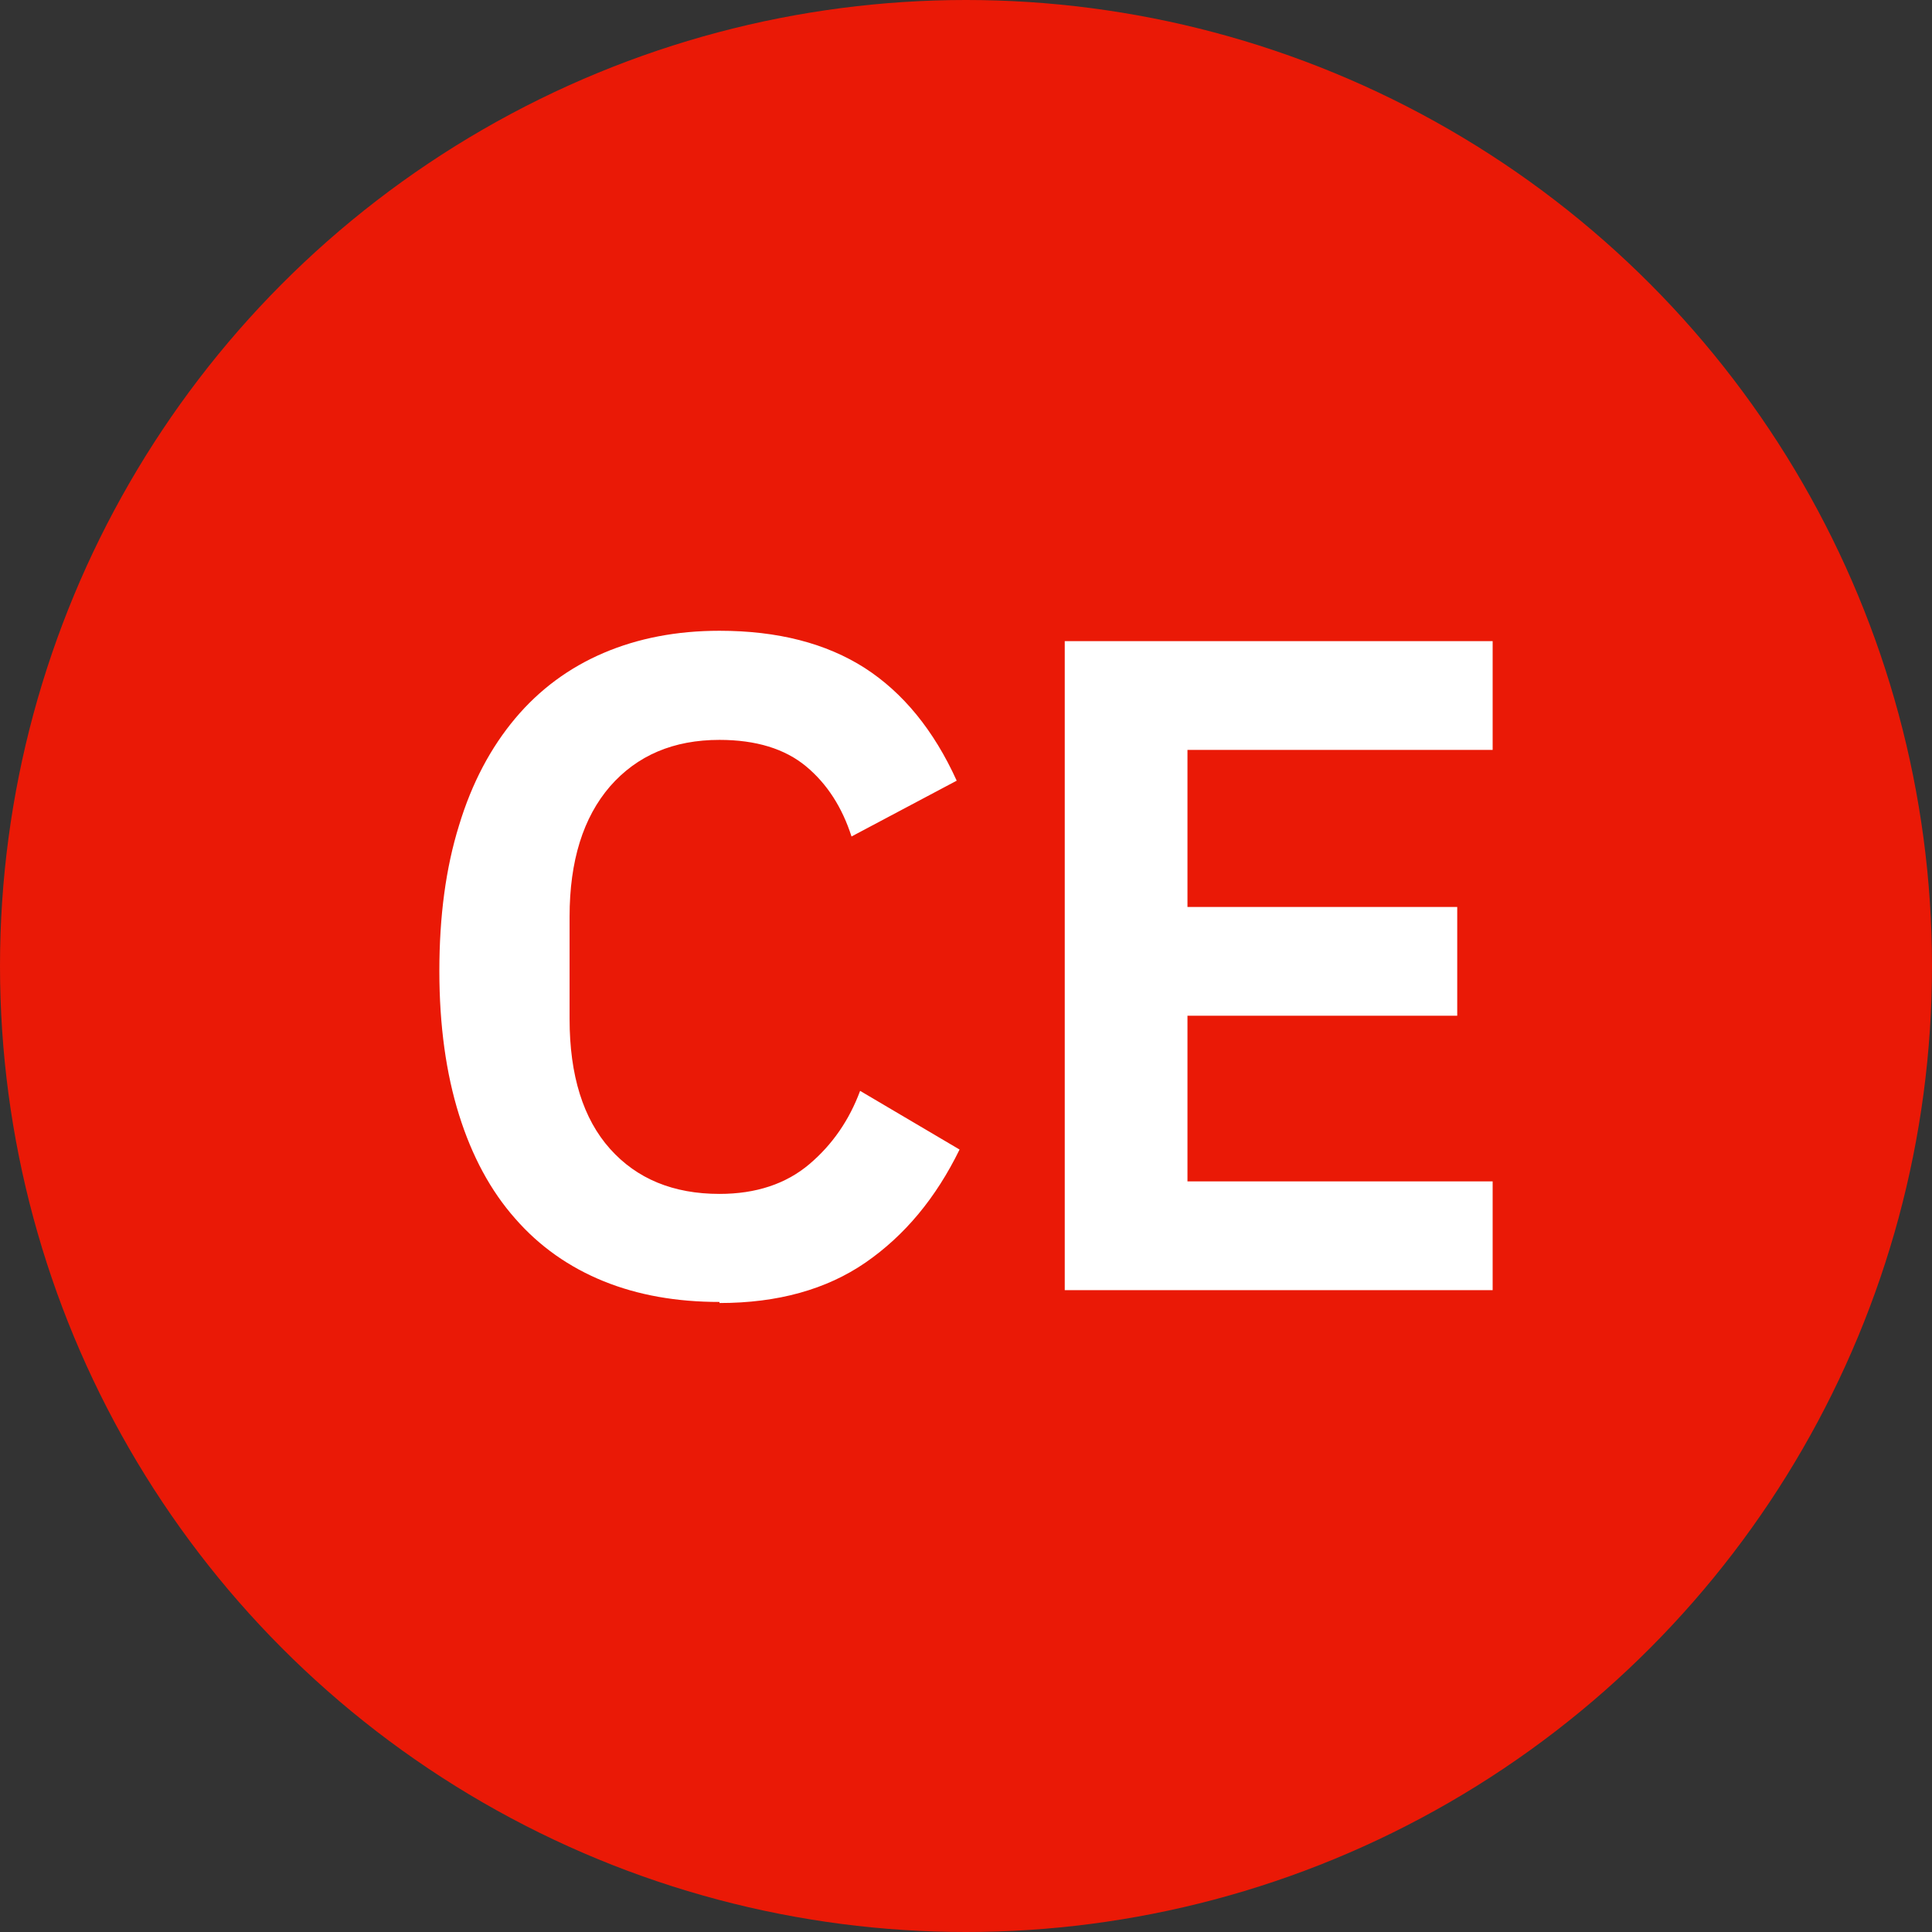
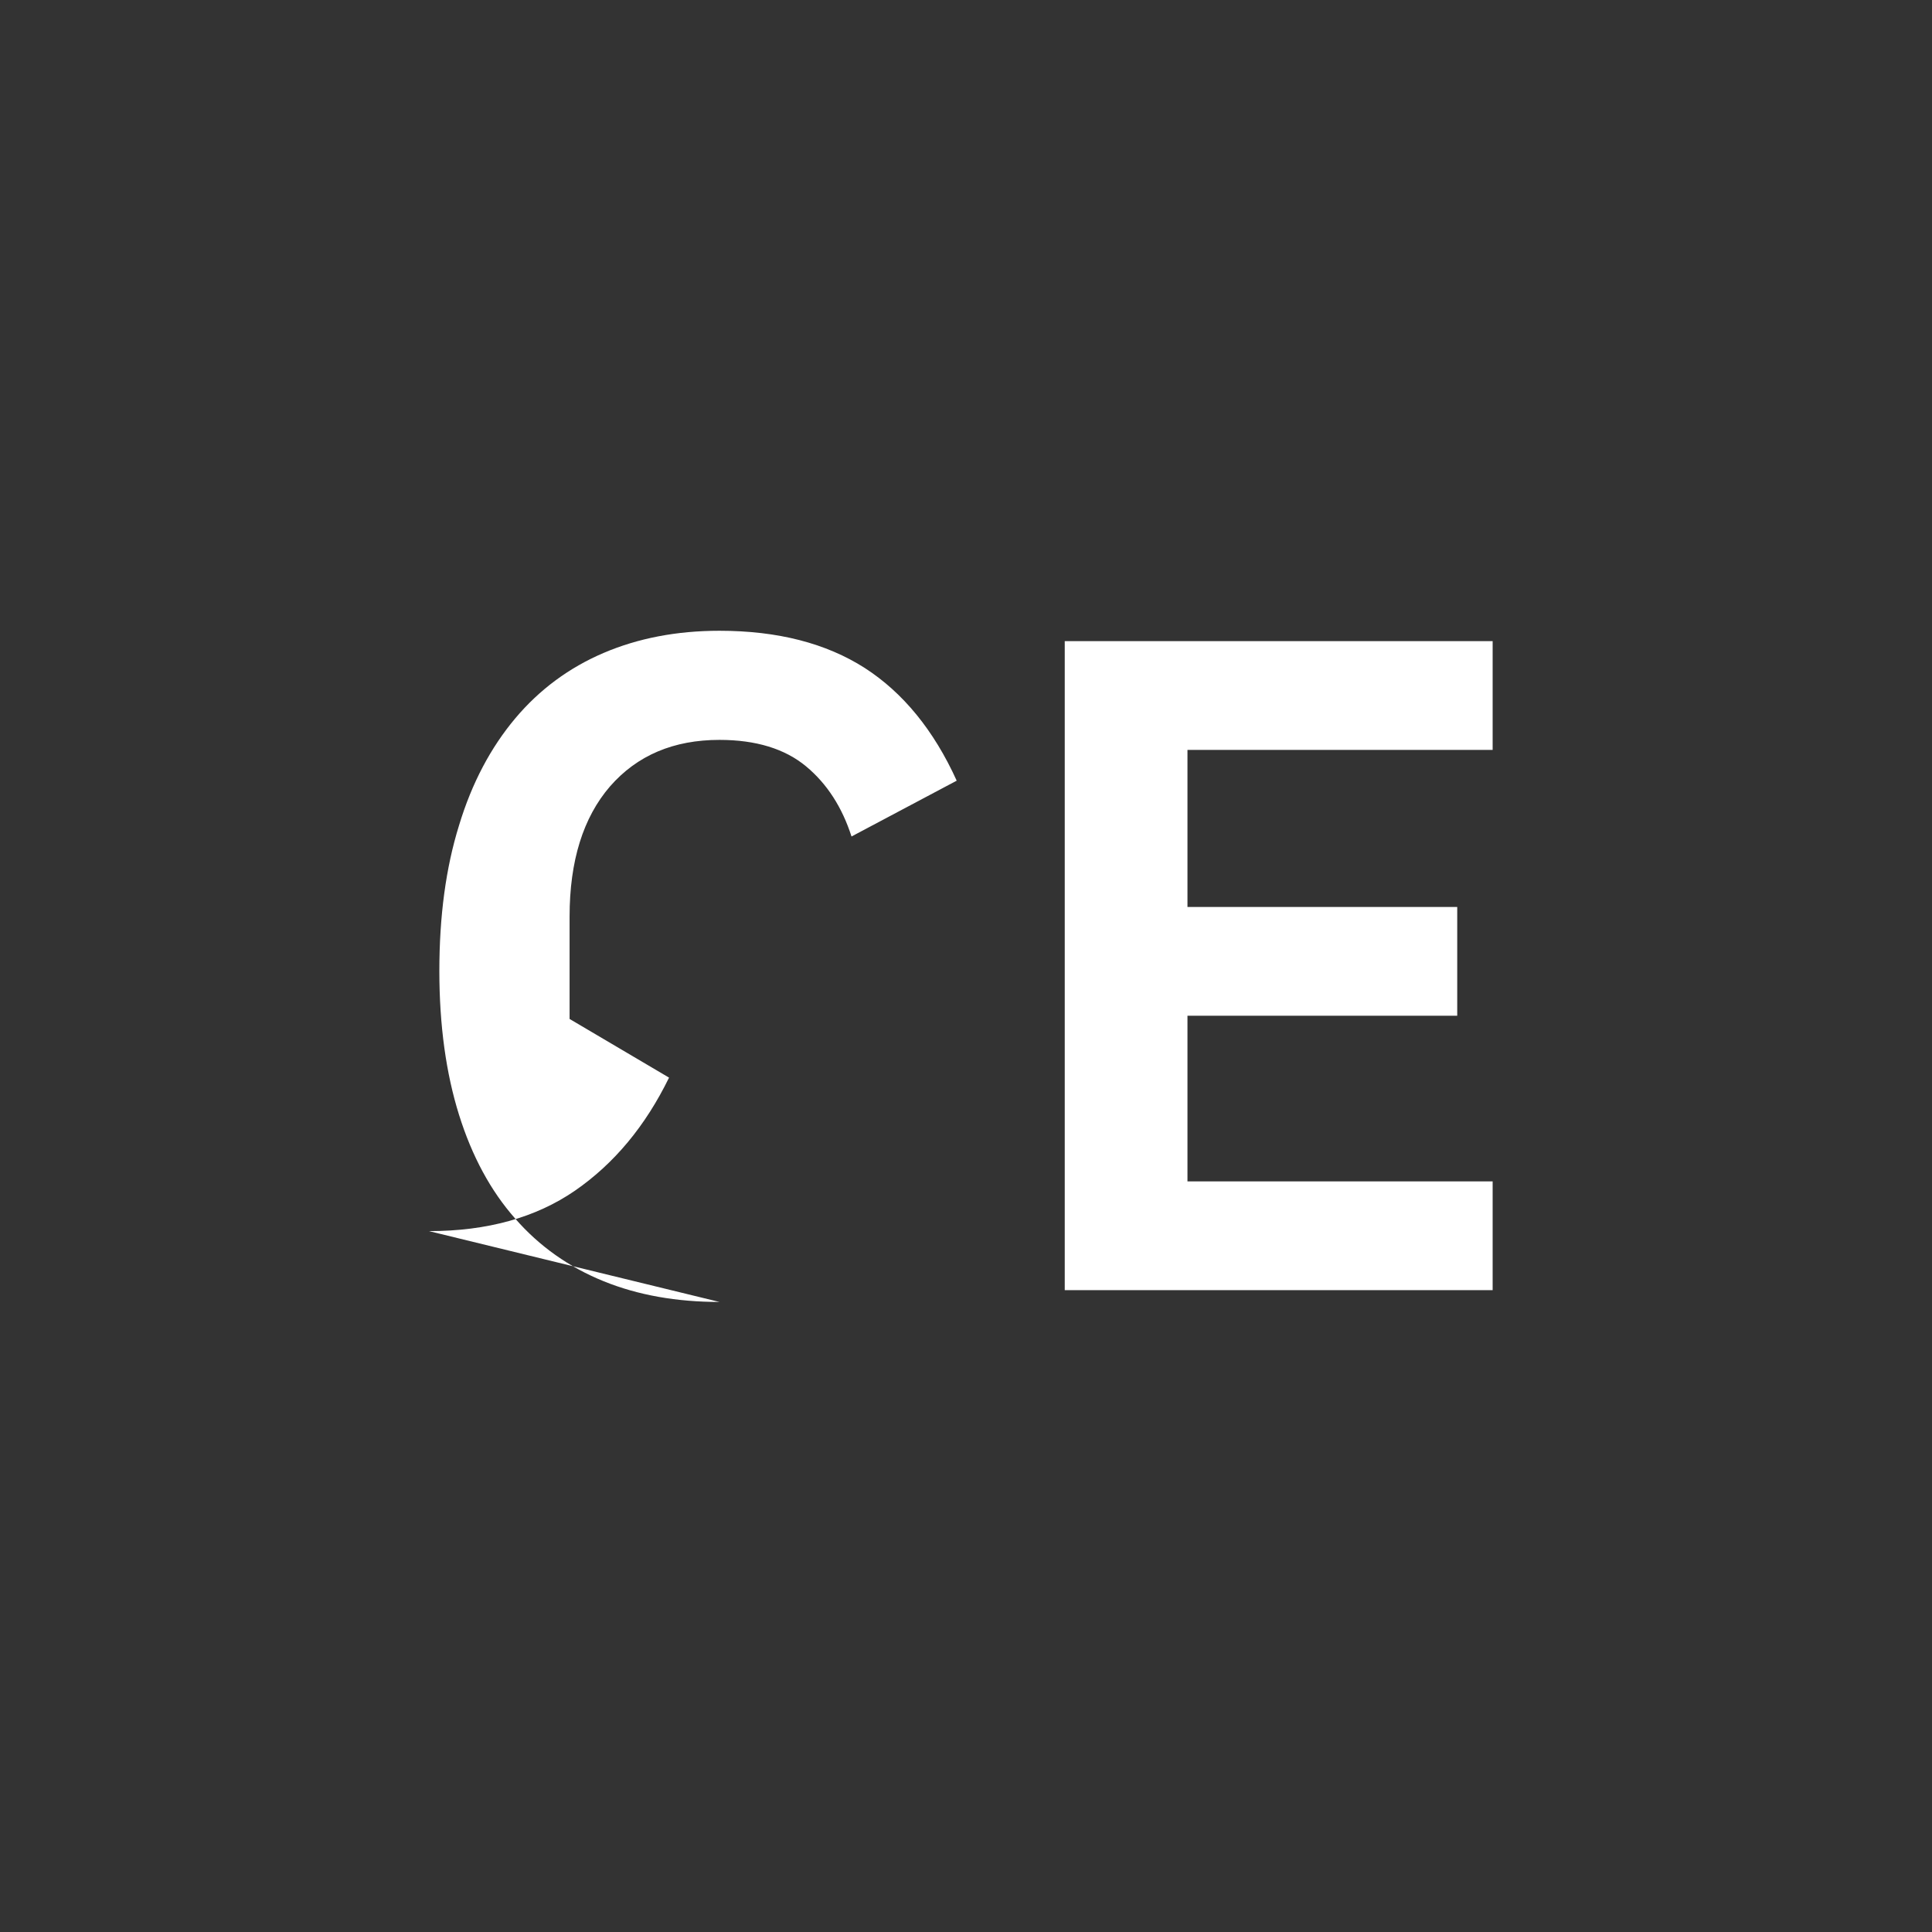
<svg xmlns="http://www.w3.org/2000/svg" id="Capa_1" data-name="Capa 1" viewBox="0 0 54 54">
  <rect x="0" y="0" width="54" height="54" fill="#333333" stroke="none" />
  <defs>
    <style>
      .cls-1 {
        fill: #fff;
      }

      .cls-2 {
        fill: #ea1906;
      }
    </style>
  </defs>
-   <circle class="cls-2" cx="27" cy="27" r="27" />
  <g>
-     <path class="cls-1" d="M20.11,36.39c-1.2,0-2.28-.19-3.24-.58-.96-.39-1.79-.97-2.47-1.75-.69-.78-1.21-1.75-1.57-2.9s-.55-2.49-.55-4.02.18-2.88.55-4.07c.36-1.19.89-2.18,1.57-2.99.68-.81,1.51-1.42,2.47-1.83s2.04-.62,3.24-.62c1.63,0,2.98.35,4.06,1.04,1.07.69,1.93,1.74,2.57,3.15l-2.94,1.56c-.26-.81-.68-1.47-1.27-1.96-.59-.49-1.4-.74-2.42-.74-1.28,0-2.3.43-3.06,1.3-.75.87-1.13,2.08-1.13,3.64v2.86c0,1.58.38,2.79,1.13,3.63.75.84,1.77,1.26,3.06,1.26,1.02,0,1.86-.28,2.51-.83.65-.55,1.12-1.24,1.42-2.05l2.78,1.64c-.66,1.35-1.53,2.4-2.63,3.16-1.09.75-2.45,1.13-4.08,1.13Z" />
+     <path class="cls-1" d="M20.11,36.39c-1.2,0-2.28-.19-3.24-.58-.96-.39-1.79-.97-2.47-1.75-.69-.78-1.21-1.75-1.57-2.9s-.55-2.49-.55-4.02.18-2.88.55-4.07c.36-1.19.89-2.18,1.57-2.99.68-.81,1.51-1.42,2.47-1.83s2.04-.62,3.24-.62c1.63,0,2.98.35,4.06,1.04,1.07.69,1.93,1.74,2.57,3.15l-2.94,1.56c-.26-.81-.68-1.47-1.27-1.96-.59-.49-1.4-.74-2.42-.74-1.28,0-2.3.43-3.06,1.3-.75.87-1.13,2.08-1.13,3.64v2.86l2.78,1.64c-.66,1.35-1.53,2.4-2.63,3.16-1.09.75-2.45,1.13-4.08,1.13Z" />
    <path class="cls-1" d="M29.76,36.07v-18.15h11.96v3.04h-8.53v4.39h7.54v3.04h-7.54v4.63h8.53v3.04h-11.96Z" />
  </g>
</svg>